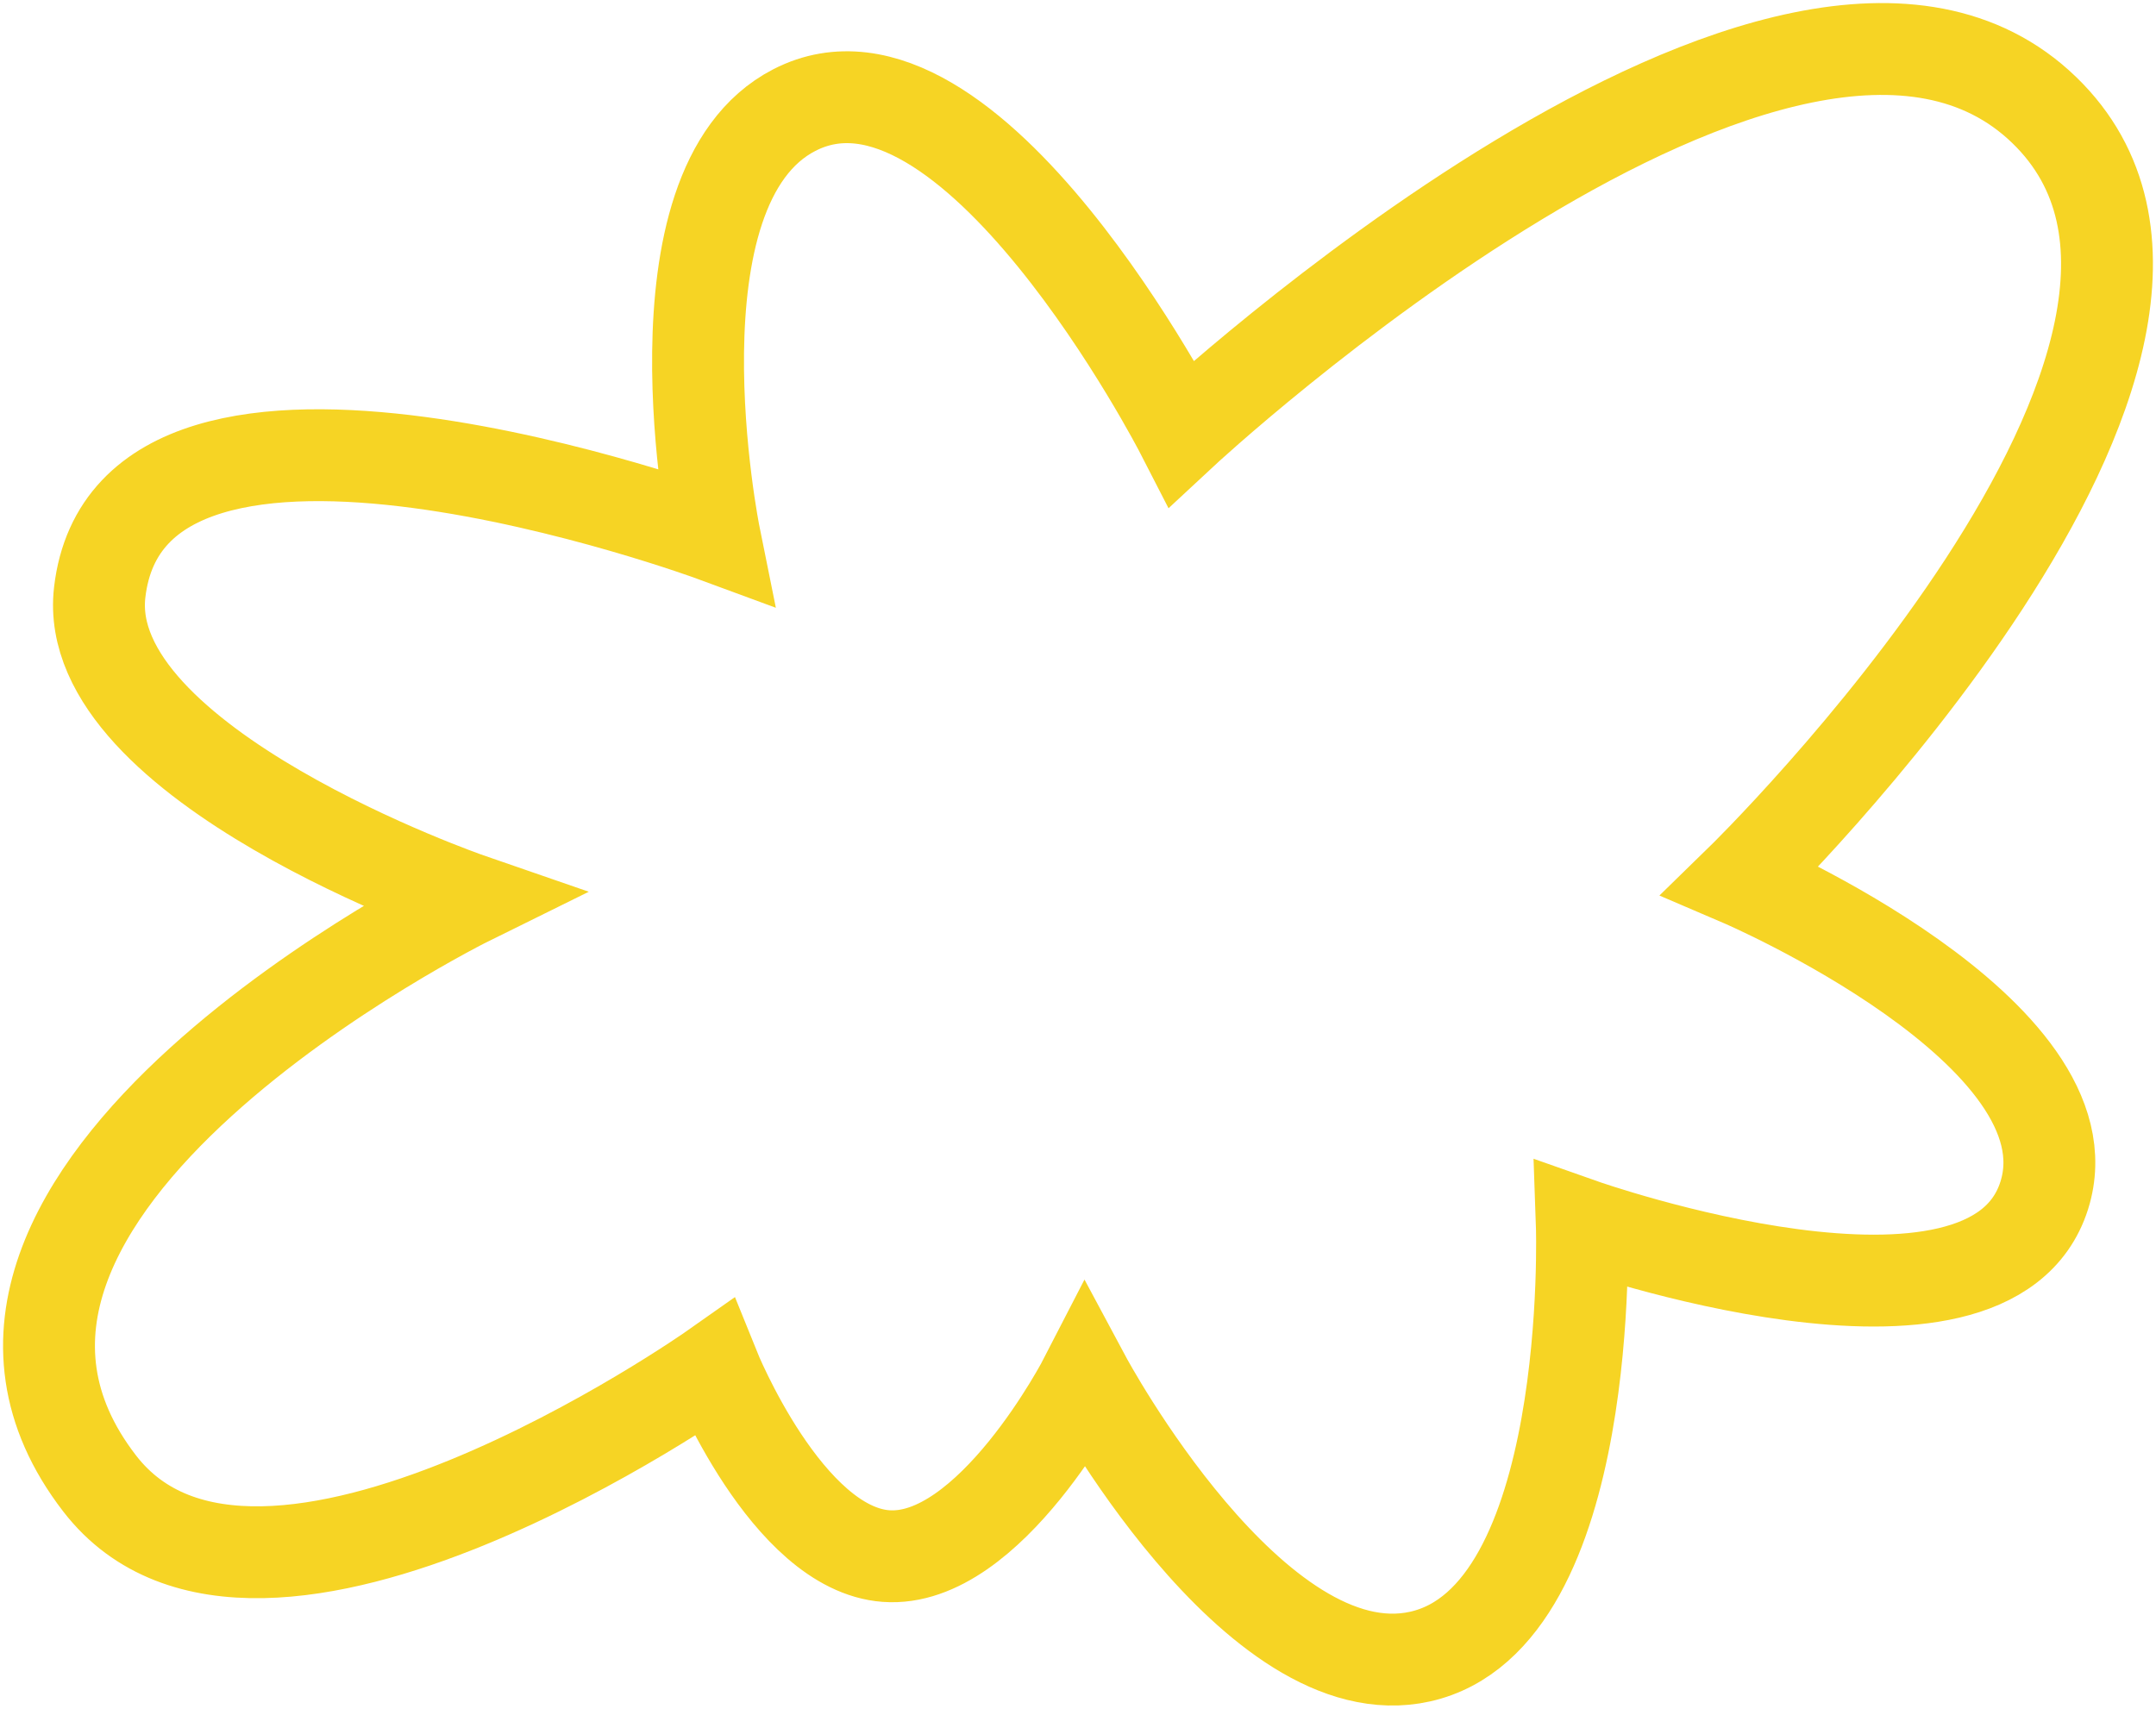
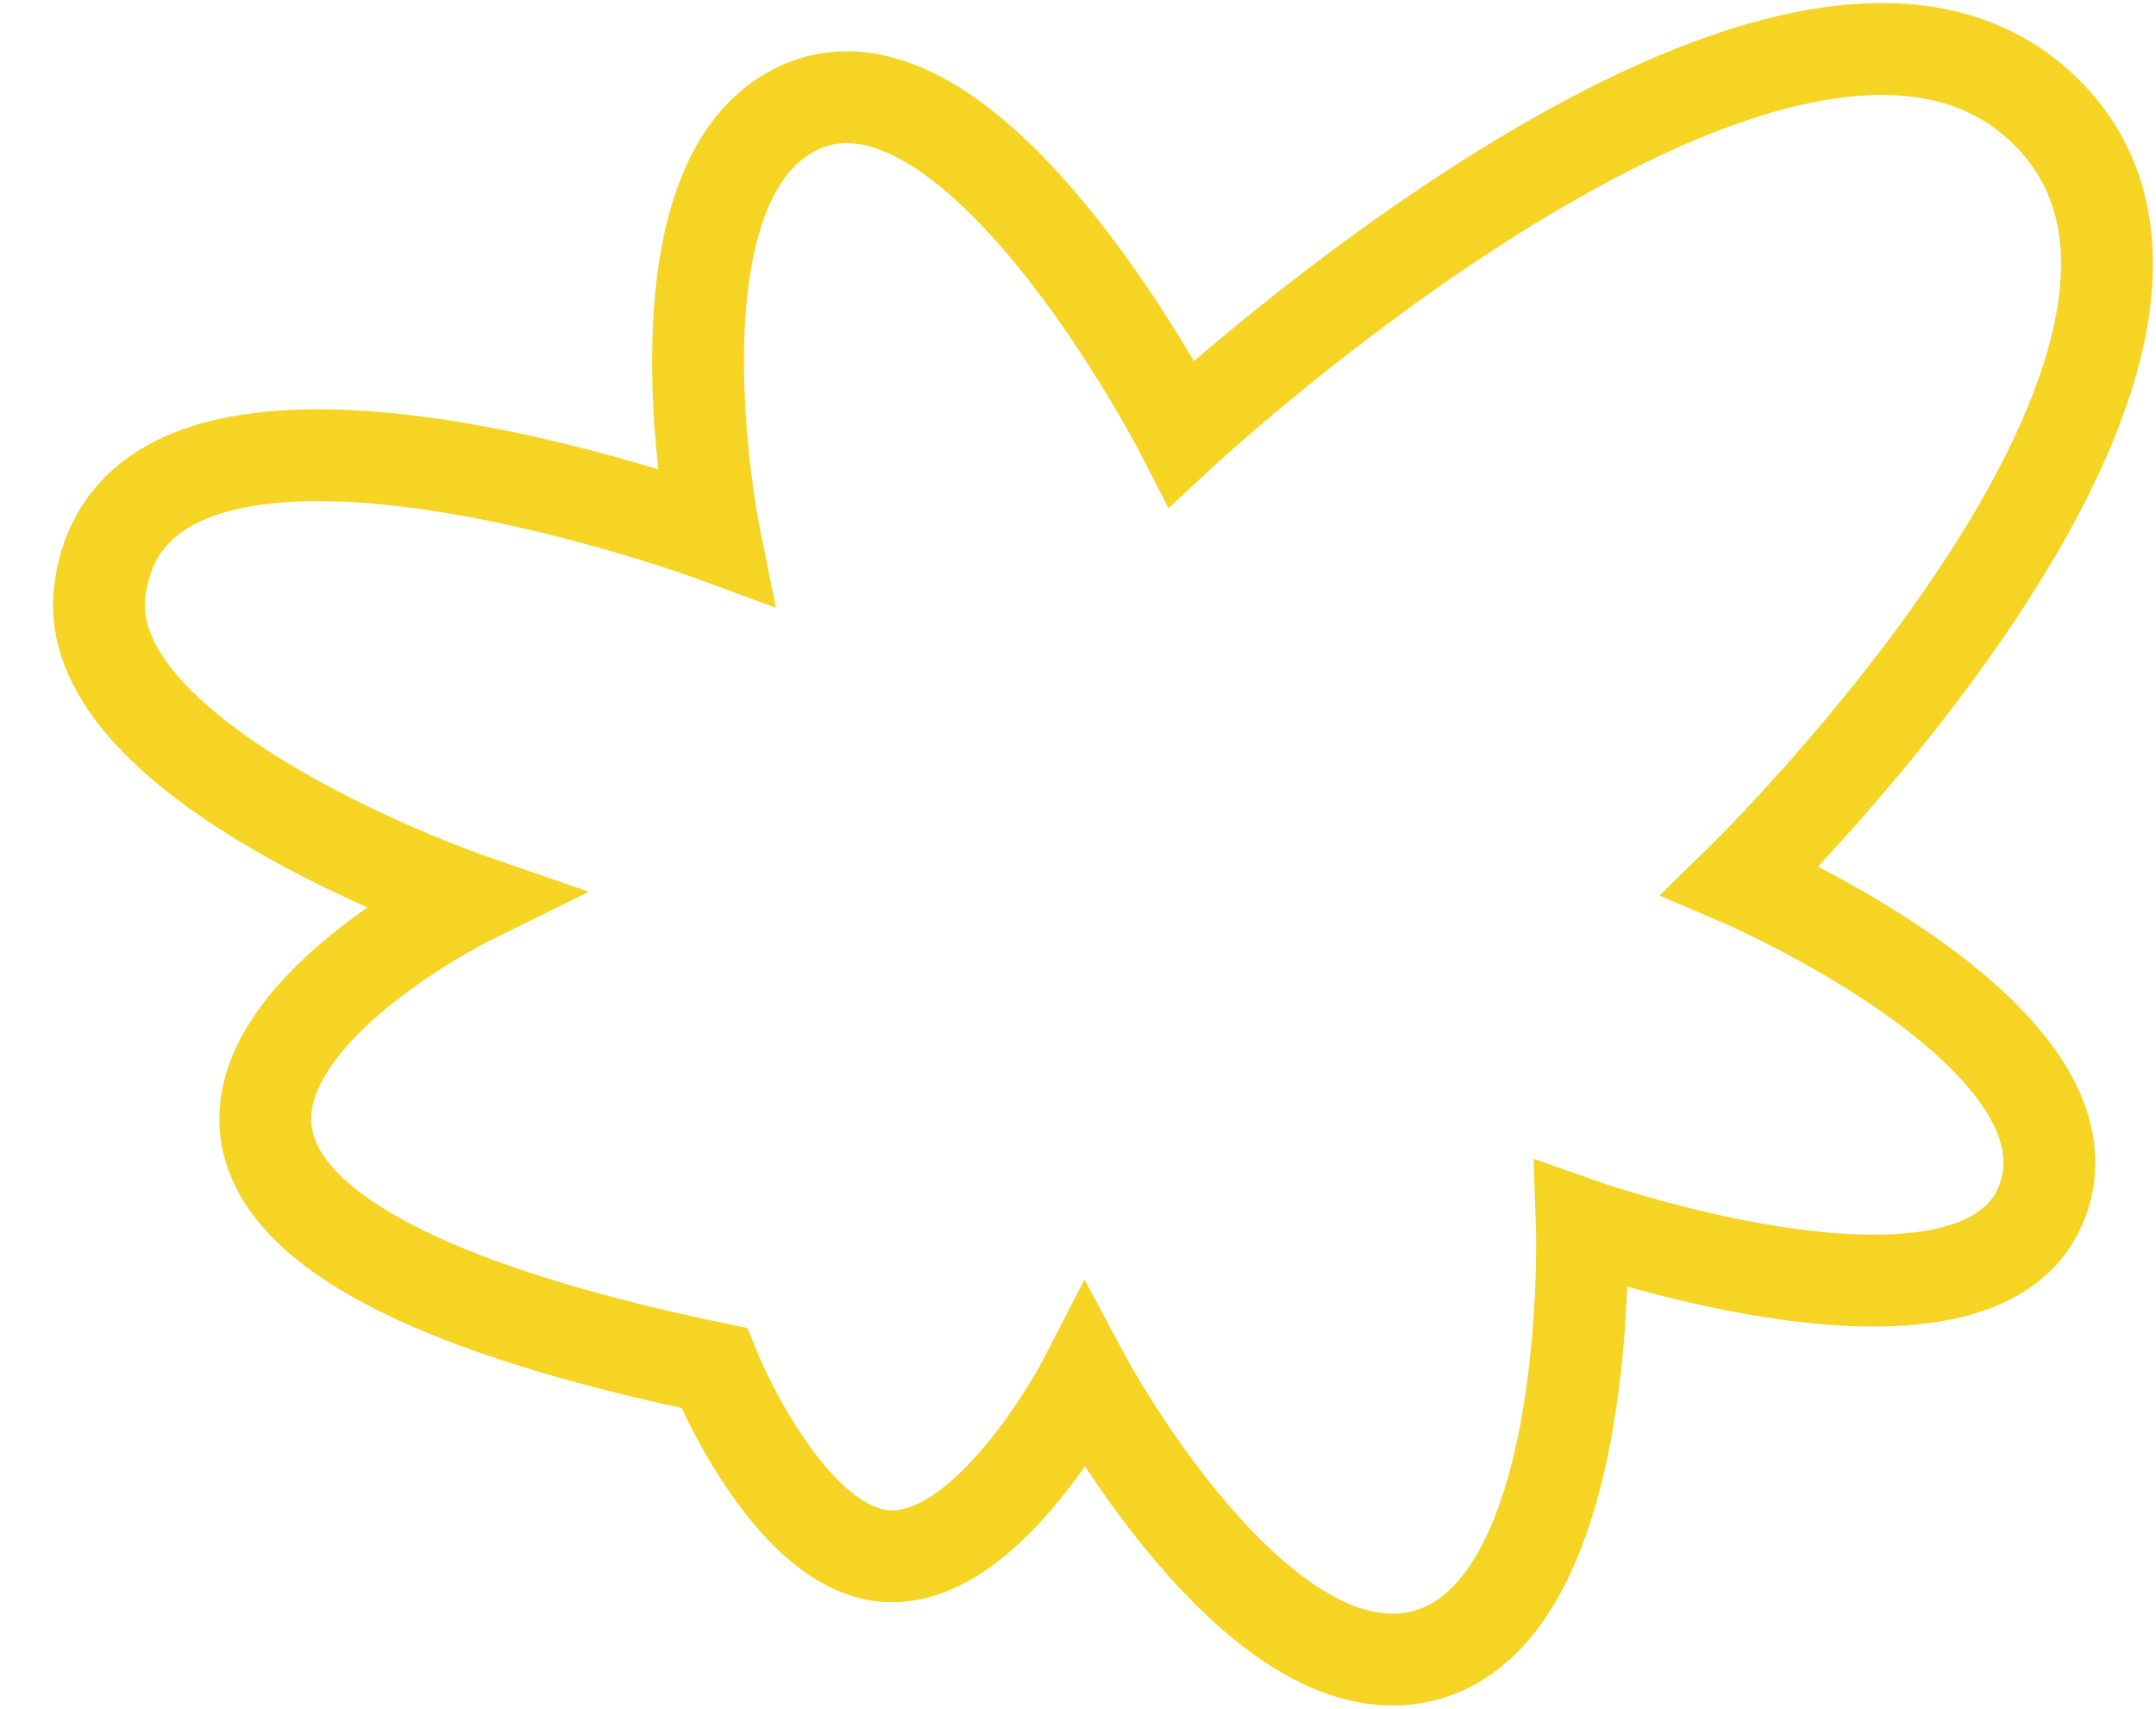
<svg xmlns="http://www.w3.org/2000/svg" width="352" height="279" viewBox="0 0 352 279" fill="none">
-   <path d="M231.854 270.505C204.789 276.562 177.195 225.072 177.195 225.072C177.195 225.072 161.614 255.358 144.648 254.093C128.465 252.886 116.577 223.386 116.577 223.386C116.577 223.386 42.187 275.814 16.277 242.252C-20.401 194.743 76.701 146.836 76.701 146.836C76.701 146.836 13.024 124.834 16.277 96.735C21.41 52.394 116.659 87.554 116.659 87.554C116.659 87.554 105.154 30.6 129.696 17.971C158.283 3.26 192.927 70.75 192.927 70.75C192.927 70.75 292.523 -21.917 333.754 17.971C373.641 56.558 284.202 143.761 284.202 143.761C284.202 143.761 342.178 168.592 333.754 195.212C324.824 223.434 258.255 199.947 258.255 199.947C258.255 199.947 260.511 264.091 231.854 270.505Z" stroke="#F6D424" stroke-width="15" />
+   <path d="M231.854 270.505C204.789 276.562 177.195 225.072 177.195 225.072C177.195 225.072 161.614 255.358 144.648 254.093C128.465 252.886 116.577 223.386 116.577 223.386C-20.401 194.743 76.701 146.836 76.701 146.836C76.701 146.836 13.024 124.834 16.277 96.735C21.41 52.394 116.659 87.554 116.659 87.554C116.659 87.554 105.154 30.6 129.696 17.971C158.283 3.26 192.927 70.75 192.927 70.75C192.927 70.75 292.523 -21.917 333.754 17.971C373.641 56.558 284.202 143.761 284.202 143.761C284.202 143.761 342.178 168.592 333.754 195.212C324.824 223.434 258.255 199.947 258.255 199.947C258.255 199.947 260.511 264.091 231.854 270.505Z" stroke="#F6D424" stroke-width="15" />
</svg>